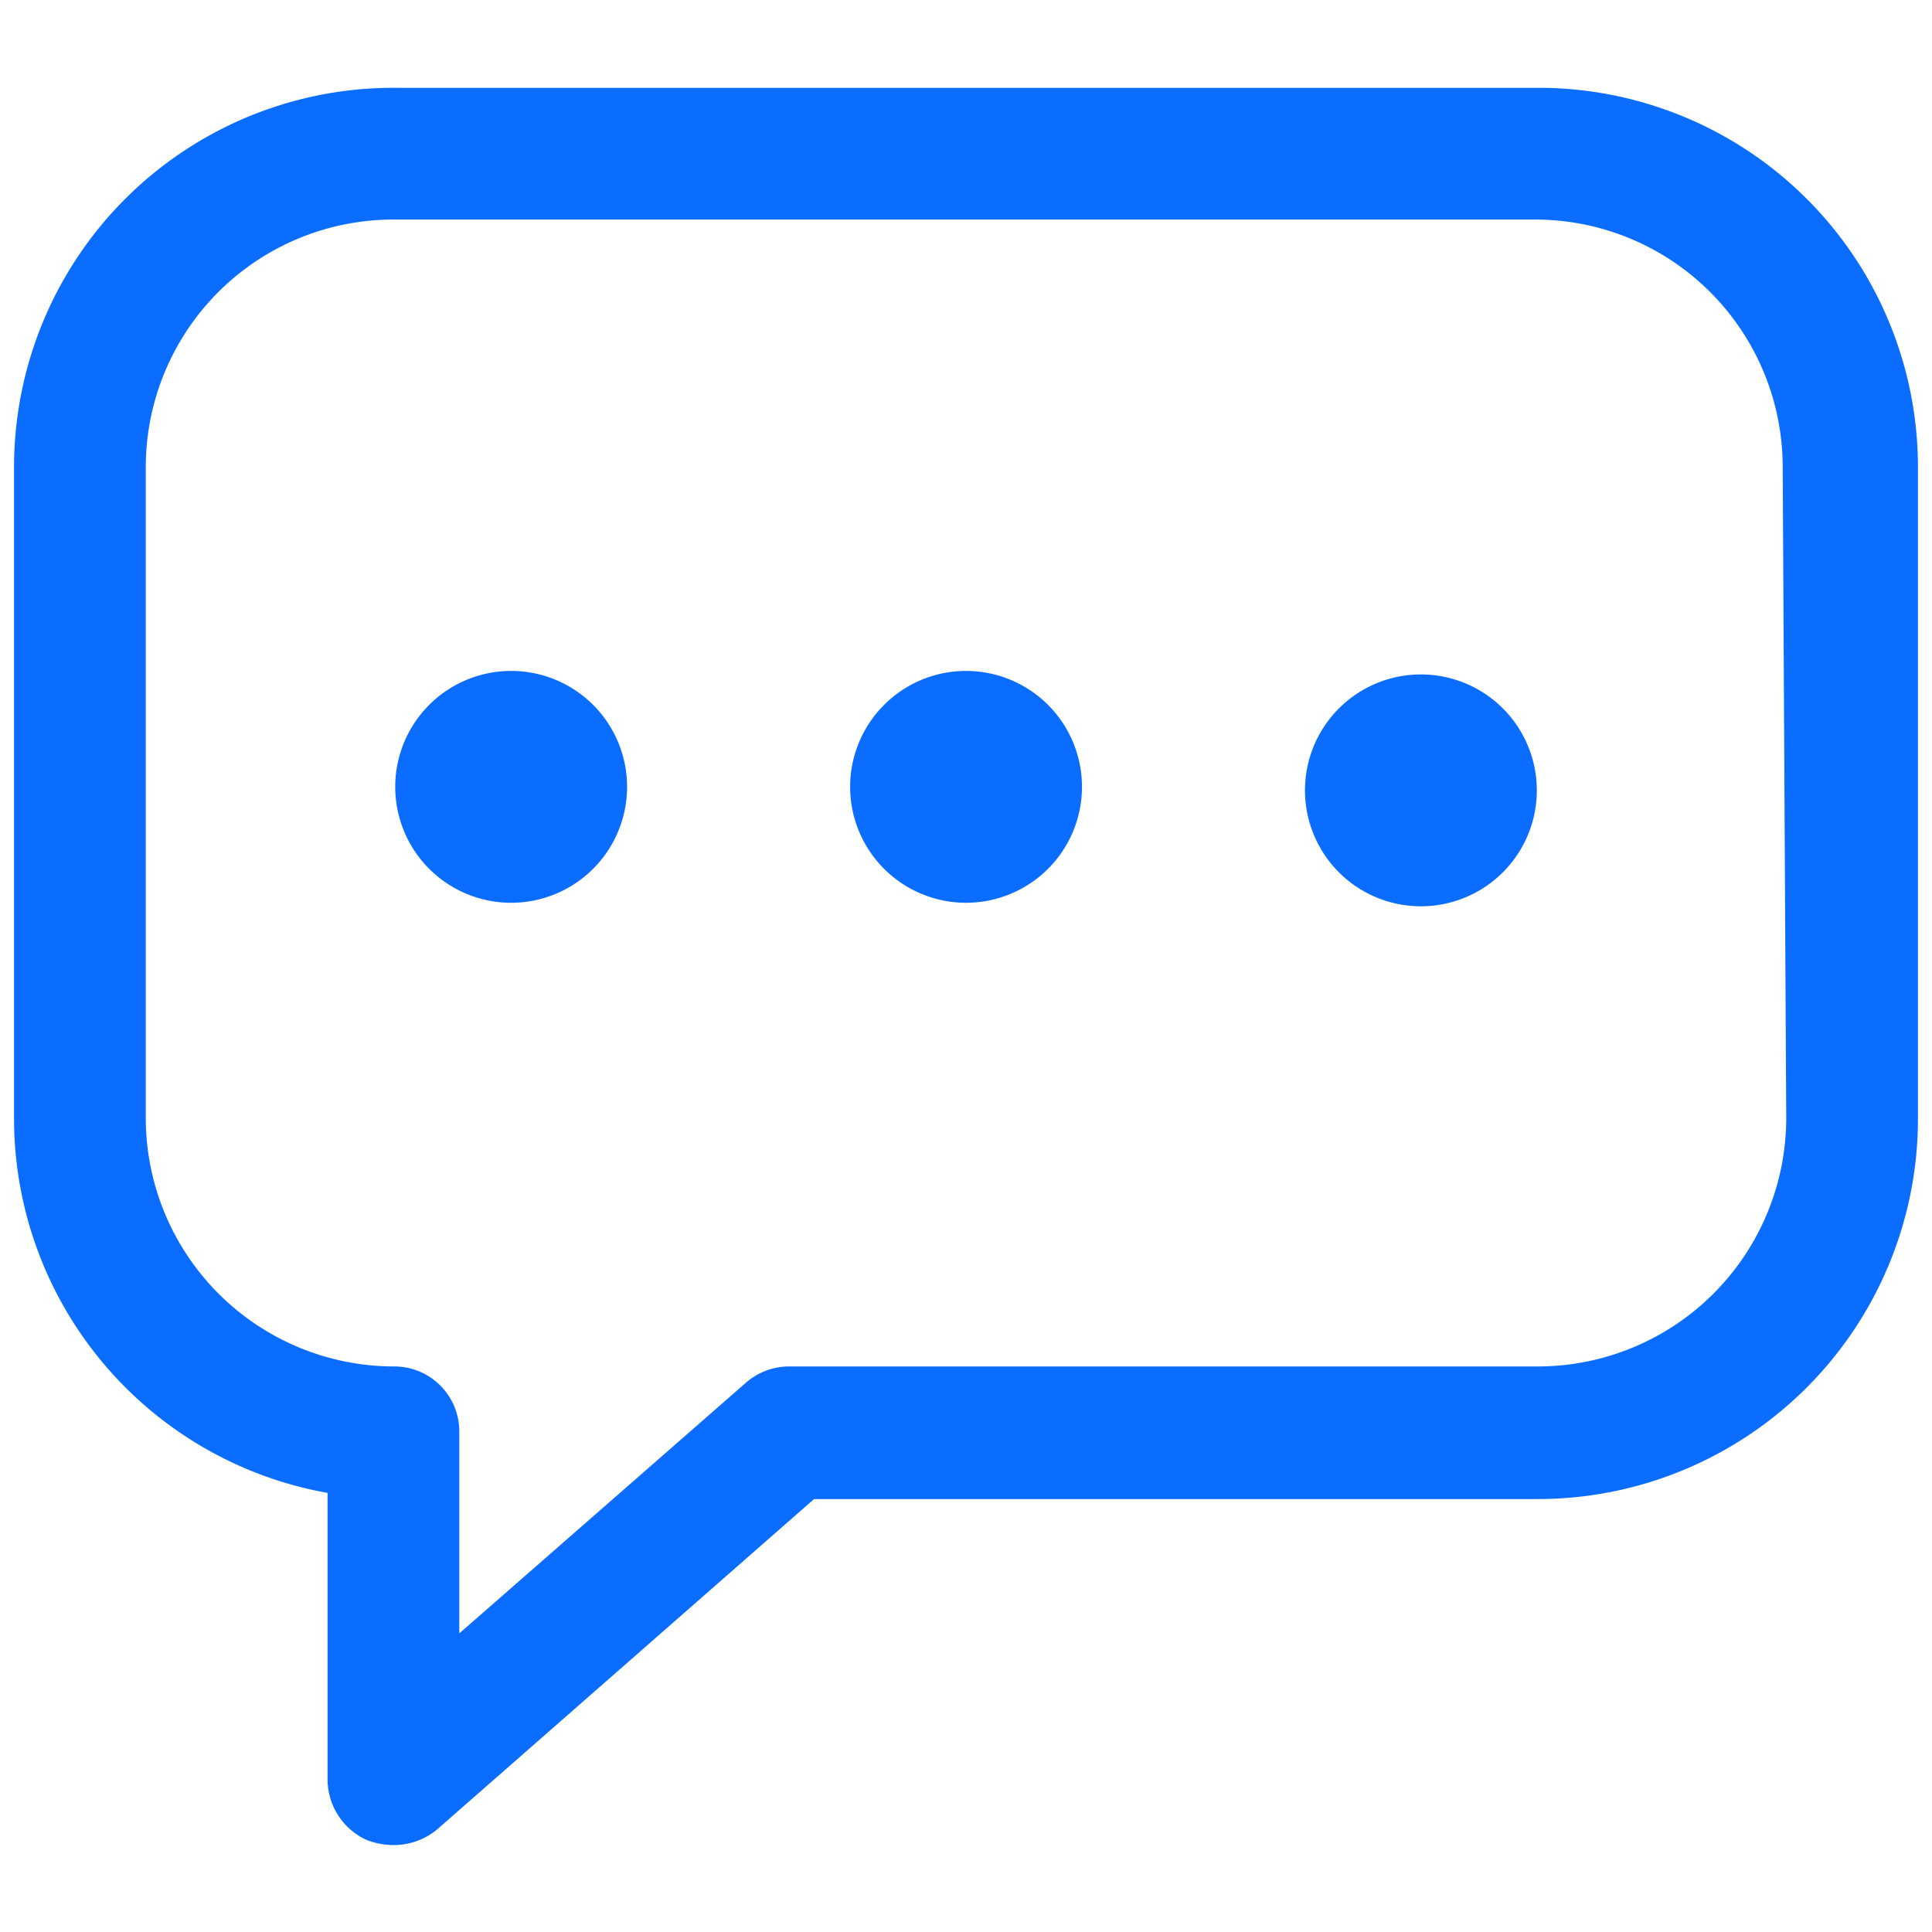
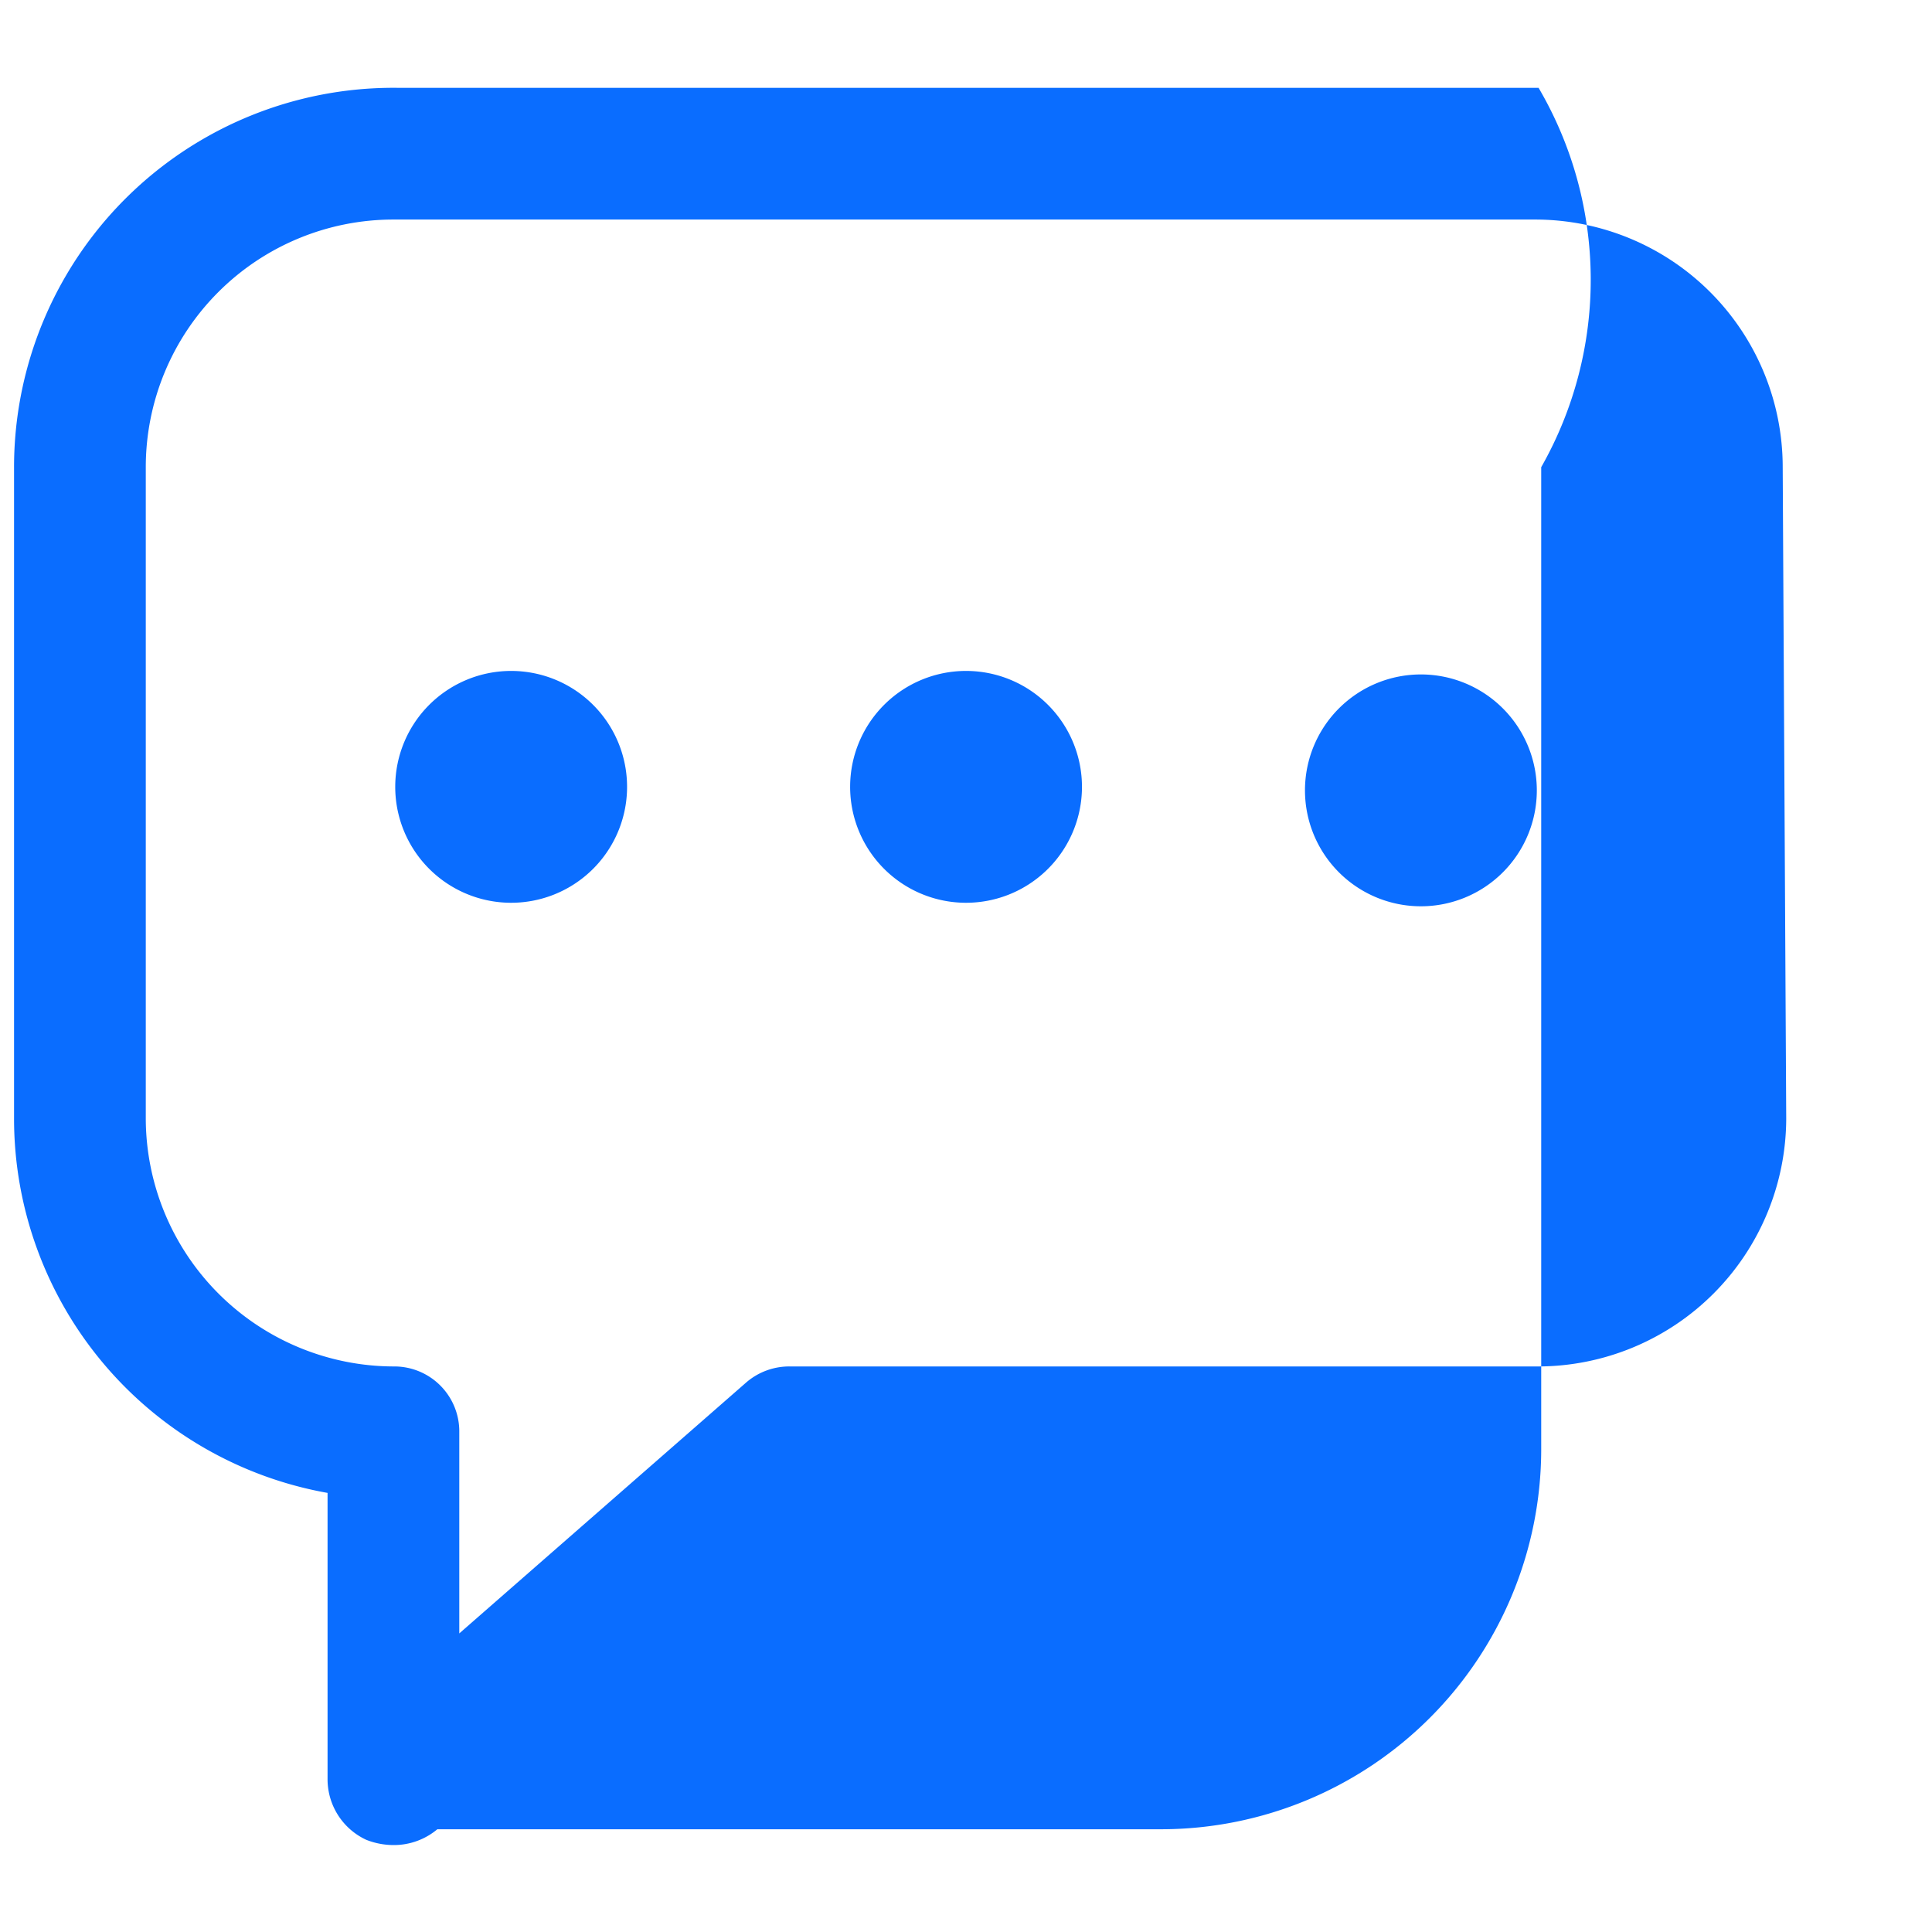
<svg xmlns="http://www.w3.org/2000/svg" viewBox="0 0 22 22">
  <g id="instant-messaging">
-     <path d="M17.52,1h-13A4.32,4.32,0,0,0,.16,5.32v7.42A4.33,4.33,0,0,0,3.73,17v3.26a.76.76,0,0,0,.44.69.85.85,0,0,0,.31.06.77.77,0,0,0,.5-.18l4.29-3.76h8.25a4.33,4.33,0,0,0,4.32-4.32V5.32A4.32,4.32,0,0,0,17.52,1Zm2.82,11.74a2.83,2.83,0,0,1-2.82,2.82H9a.75.75,0,0,0-.5.18L5.23,18.6V16.31a.74.74,0,0,0-.75-.75,2.83,2.83,0,0,1-2.82-2.82V5.32A2.82,2.82,0,0,1,4.48,2.5h13a2.82,2.82,0,0,1,2.82,2.82ZM7.14,9A1.32,1.32,0,1,1,5.82,7.64,1.32,1.32,0,0,1,7.14,9Zm5.18,0A1.32,1.32,0,1,1,11,7.64,1.32,1.32,0,0,1,12.32,9ZM17.5,9a1.32,1.32,0,1,1-1.32-1.32A1.32,1.32,0,0,1,17.5,9Z" style="fill:#0A6DFF" />
+     <path d="M17.52,1h-13A4.32,4.32,0,0,0,.16,5.32v7.42A4.33,4.33,0,0,0,3.73,17v3.26a.76.76,0,0,0,.44.69.85.85,0,0,0,.31.06.77.77,0,0,0,.5-.18h8.25a4.33,4.33,0,0,0,4.32-4.32V5.32A4.32,4.32,0,0,0,17.52,1Zm2.82,11.74a2.83,2.83,0,0,1-2.82,2.82H9a.75.75,0,0,0-.5.18L5.23,18.6V16.31a.74.74,0,0,0-.75-.75,2.83,2.83,0,0,1-2.82-2.82V5.32A2.82,2.82,0,0,1,4.48,2.5h13a2.82,2.82,0,0,1,2.82,2.82ZM7.14,9A1.32,1.32,0,1,1,5.82,7.64,1.32,1.32,0,0,1,7.14,9Zm5.18,0A1.32,1.32,0,1,1,11,7.64,1.32,1.32,0,0,1,12.32,9ZM17.5,9a1.32,1.32,0,1,1-1.32-1.32A1.32,1.32,0,0,1,17.5,9Z" style="fill:#0A6DFF" />
  </g>
</svg>